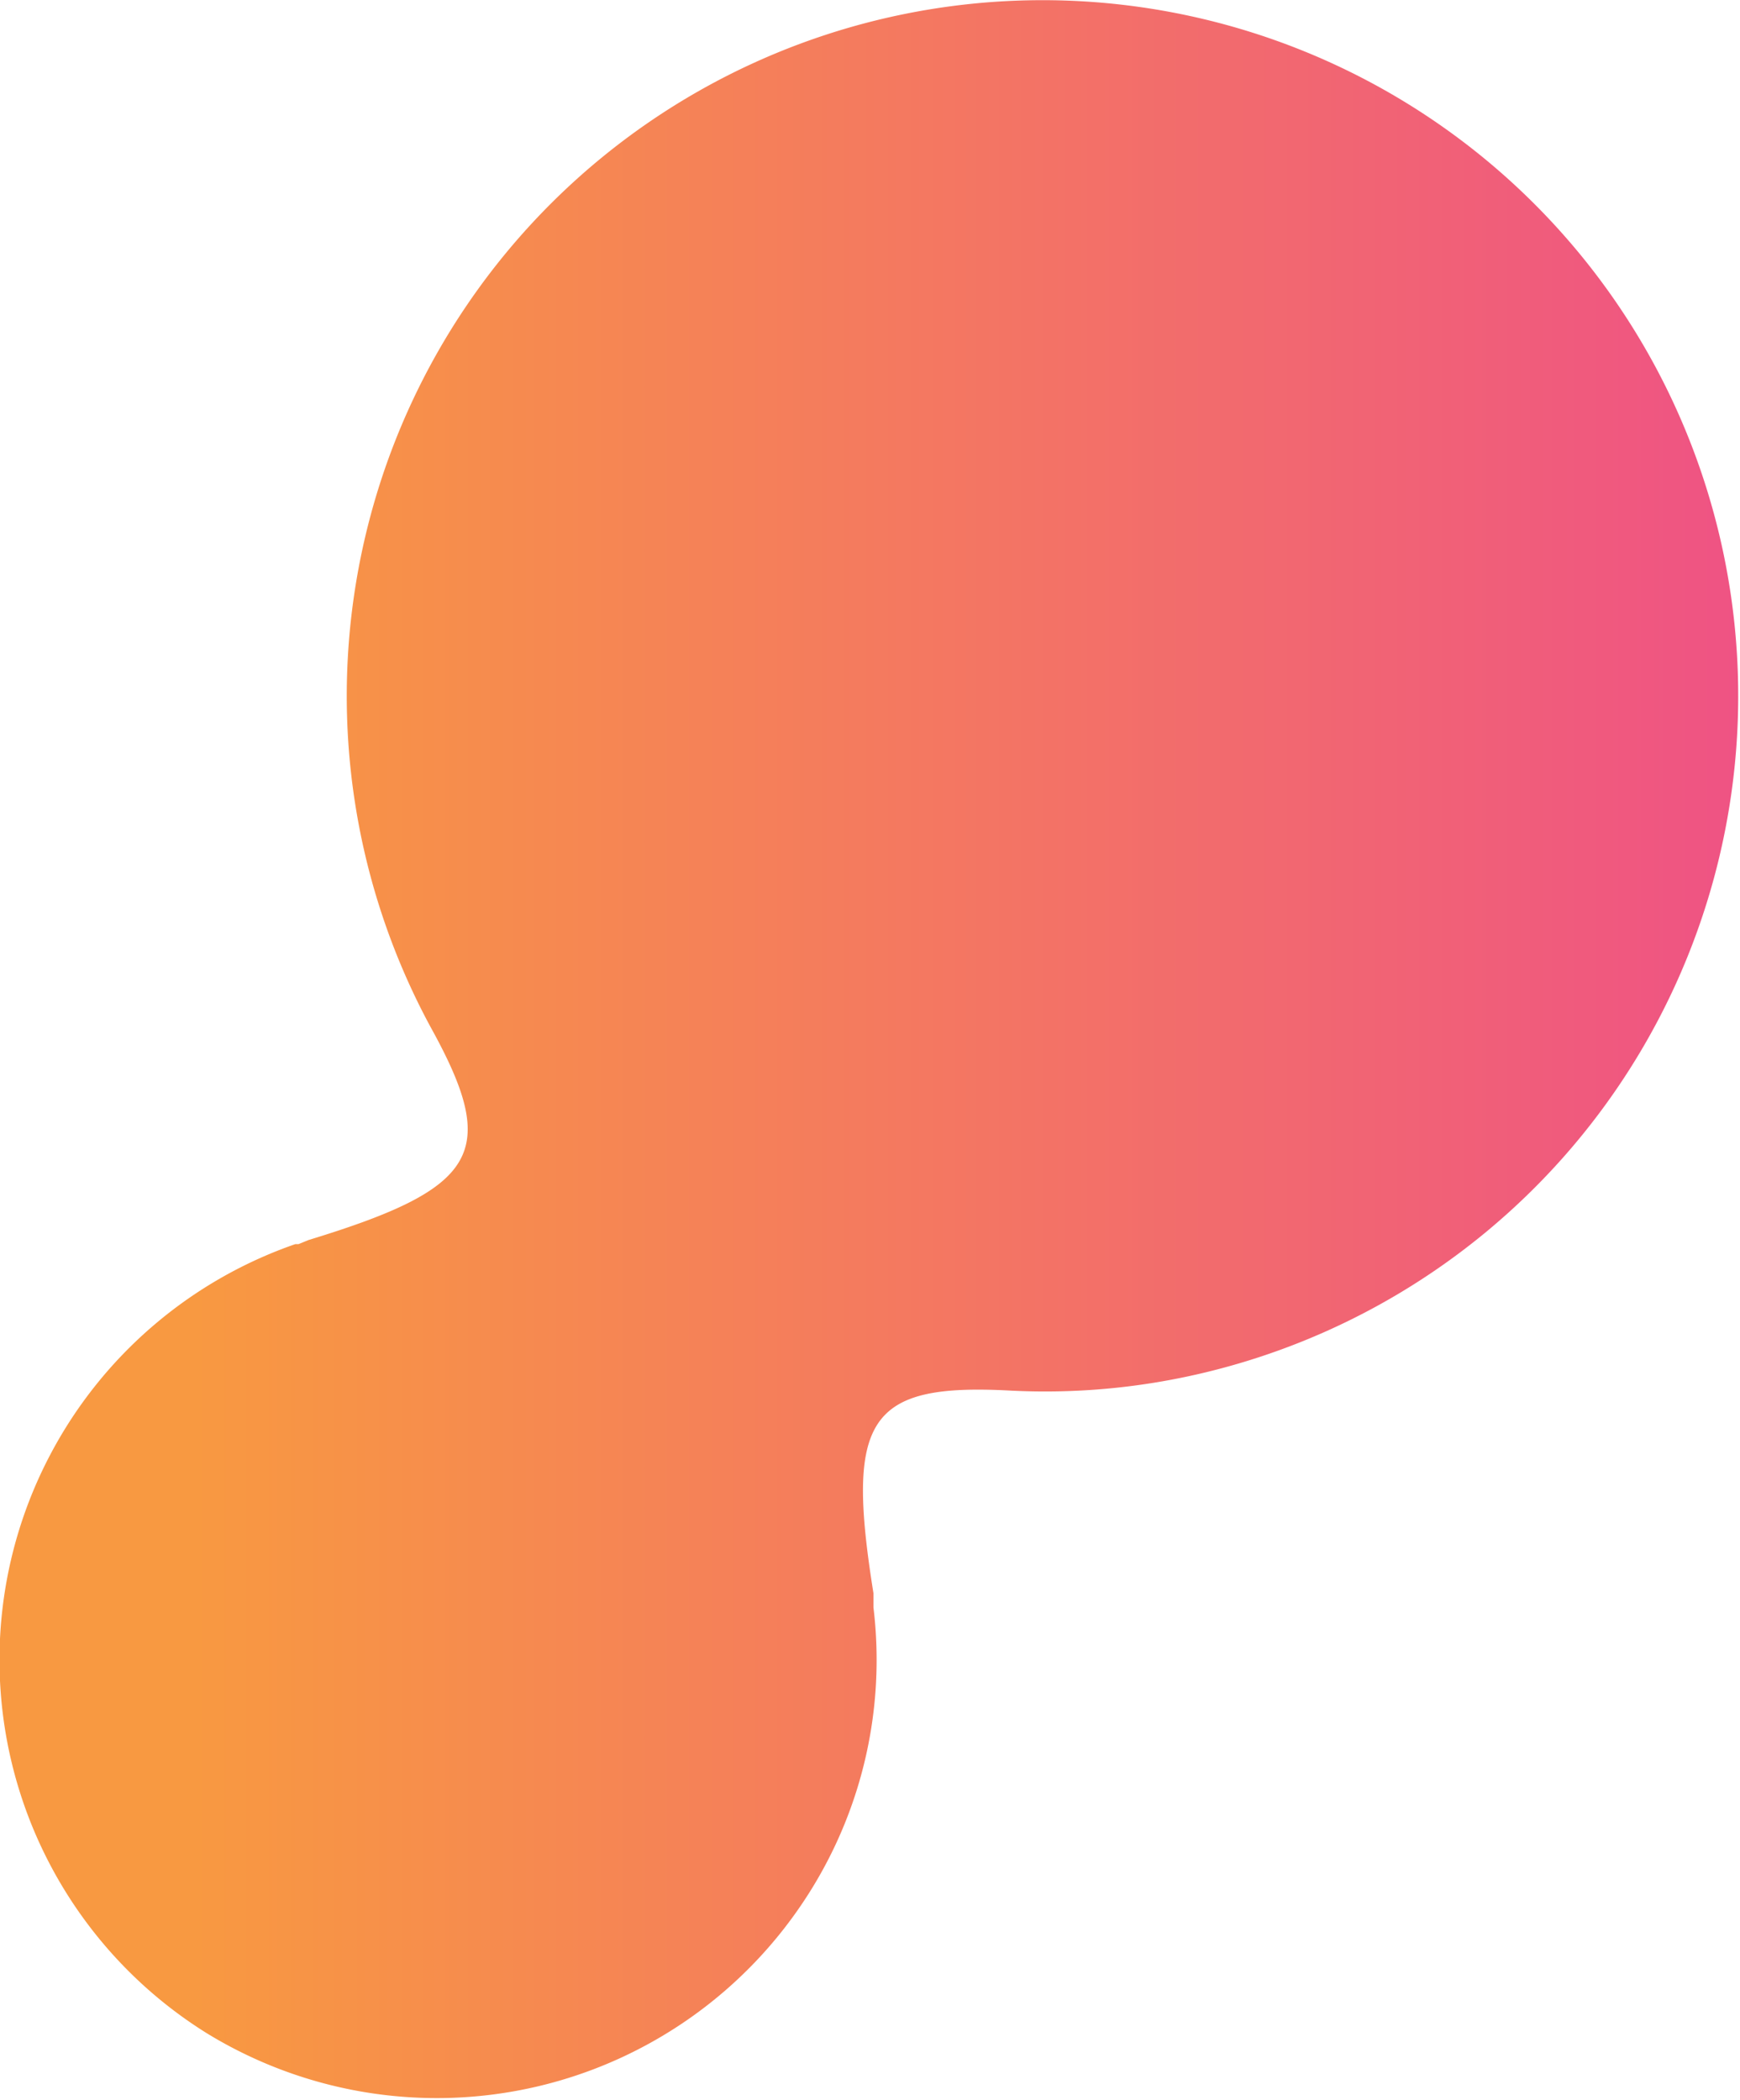
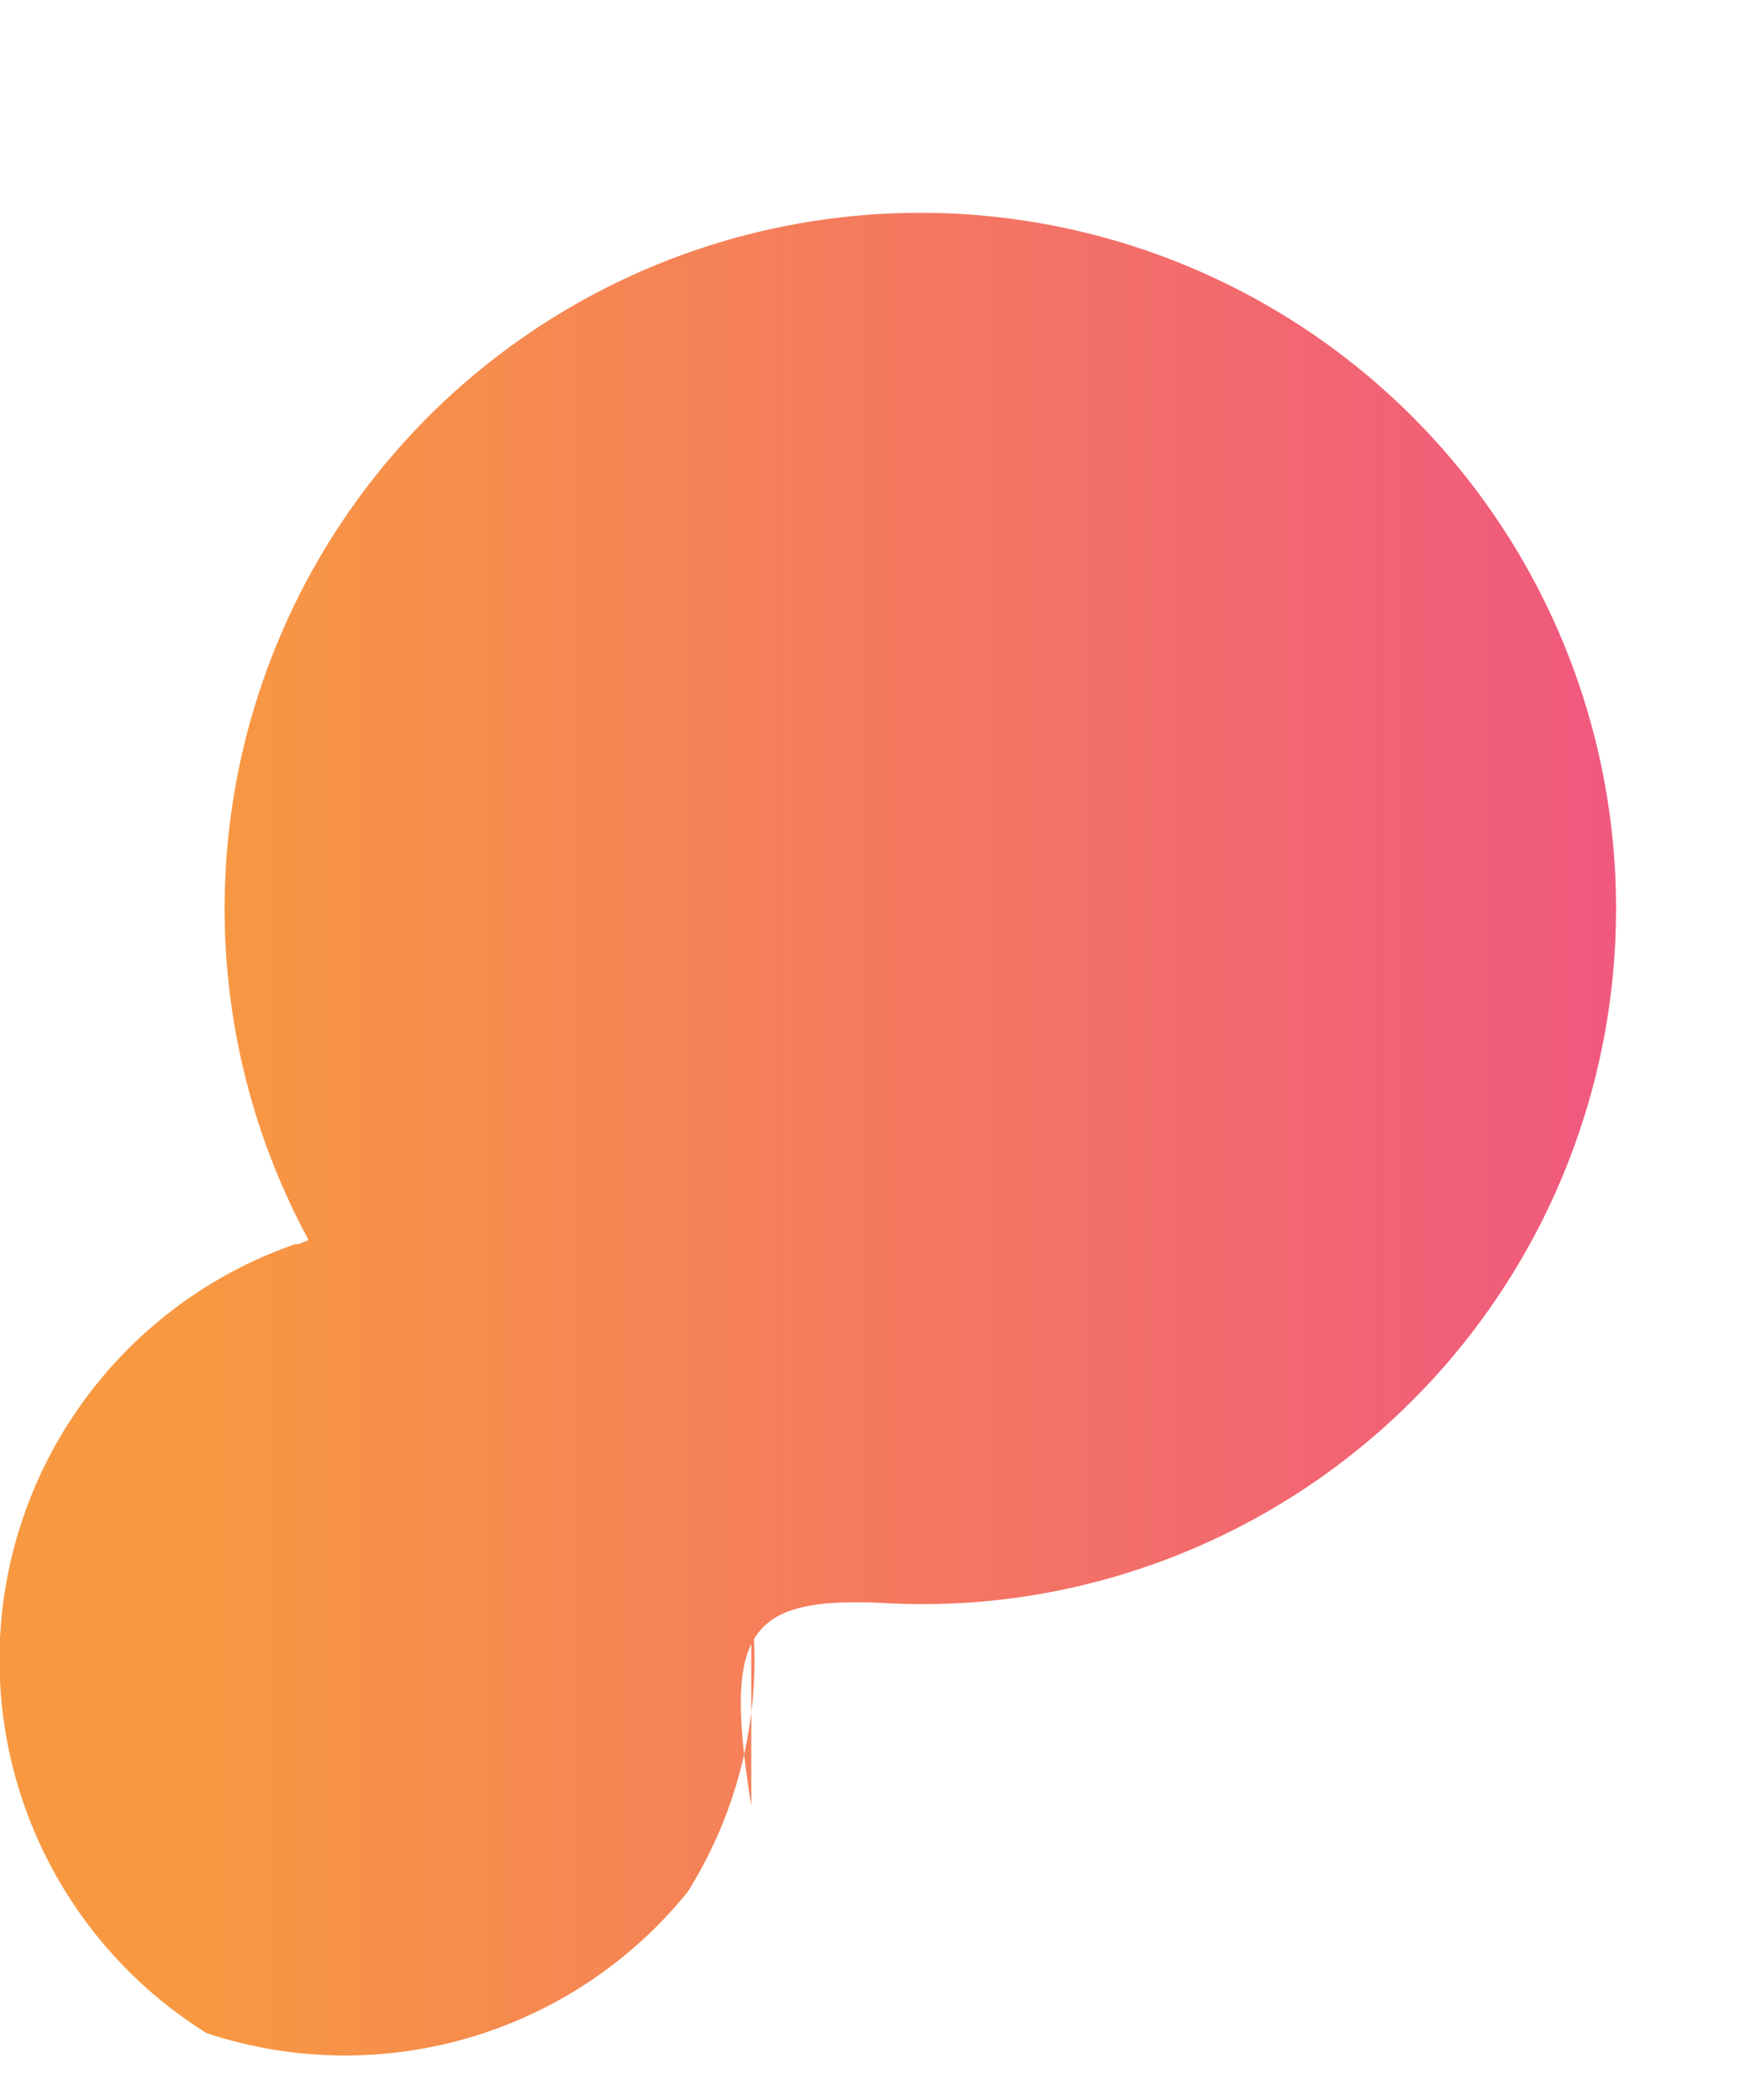
<svg xmlns="http://www.w3.org/2000/svg" viewBox="0 0 37.89 45.73">
  <defs>
    <style>.cls-1{fill:url(#Degradado_sin_nombre_120);}</style>
    <linearGradient id="Degradado_sin_nombre_120" x1="-16.62" y1="22.86" x2="21.27" y2="22.86" gradientTransform="matrix(-1, 0, 0, 1, 21.27, 0)" gradientUnits="userSpaceOnUse">
      <stop offset="0" stop-color="#ef5384" />
      <stop offset="0.89" stop-color="#f89941" />
    </linearGradient>
  </defs>
  <g id="Capa_2" data-name="Capa 2">
    <g id="Layer_1" data-name="Layer 1">
-       <path class="cls-1" d="M4.5,44.27A9.58,9.58,0,0,1,6.43,27.09h0l.07,0L6.72,27c3.7-1.13,4.17-1.9,2.66-4.63l0,0a15.15,15.15,0,1,1,16.71,7.55,14.87,14.87,0,0,1-4.07.36l0,0c-3.12-.17-3.61.6-3,4.41,0,.08,0,.16,0,.23V35h0a9.49,9.49,0,0,1-1.39,6.2A9.59,9.59,0,0,1,4.5,44.27Z" />
+       <path class="cls-1" d="M4.5,44.27A9.58,9.58,0,0,1,6.43,27.09h0l.07,0L6.72,27l0,0a15.15,15.15,0,1,1,16.71,7.55,14.87,14.87,0,0,1-4.07.36l0,0c-3.12-.17-3.61.6-3,4.41,0,.08,0,.16,0,.23V35h0a9.49,9.49,0,0,1-1.39,6.2A9.59,9.59,0,0,1,4.5,44.27Z" />
    </g>
  </g>
</svg>